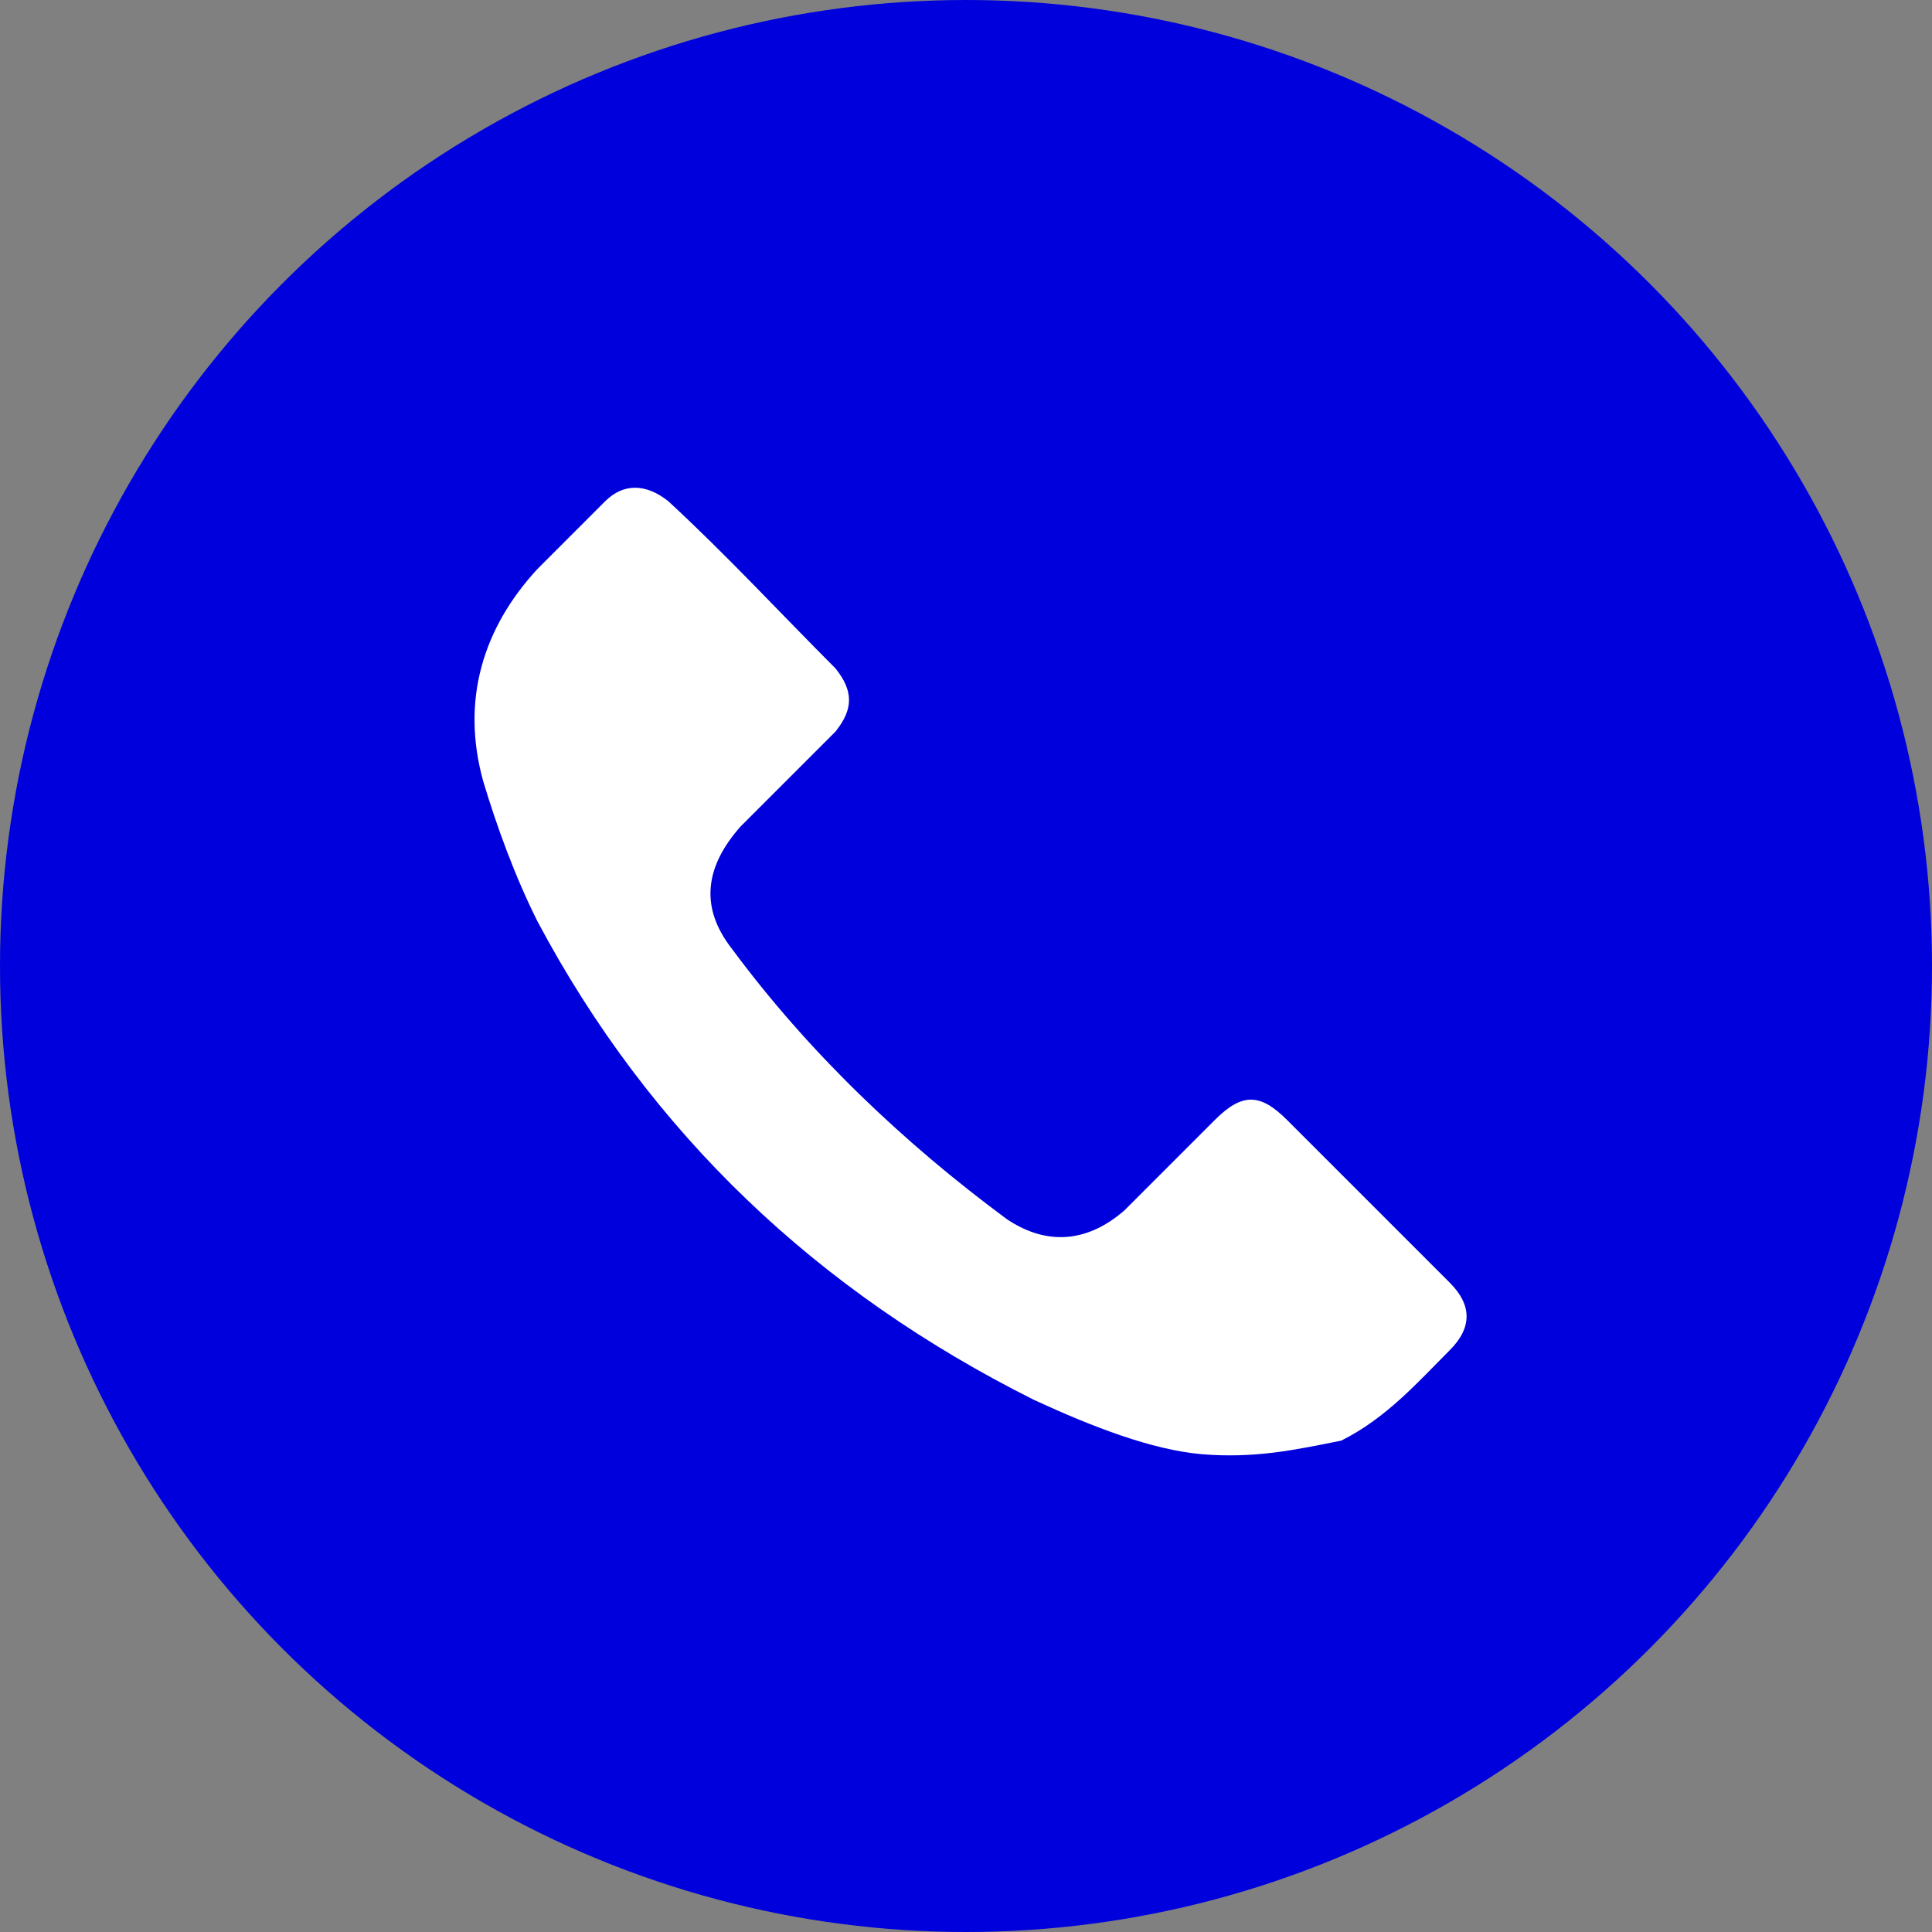
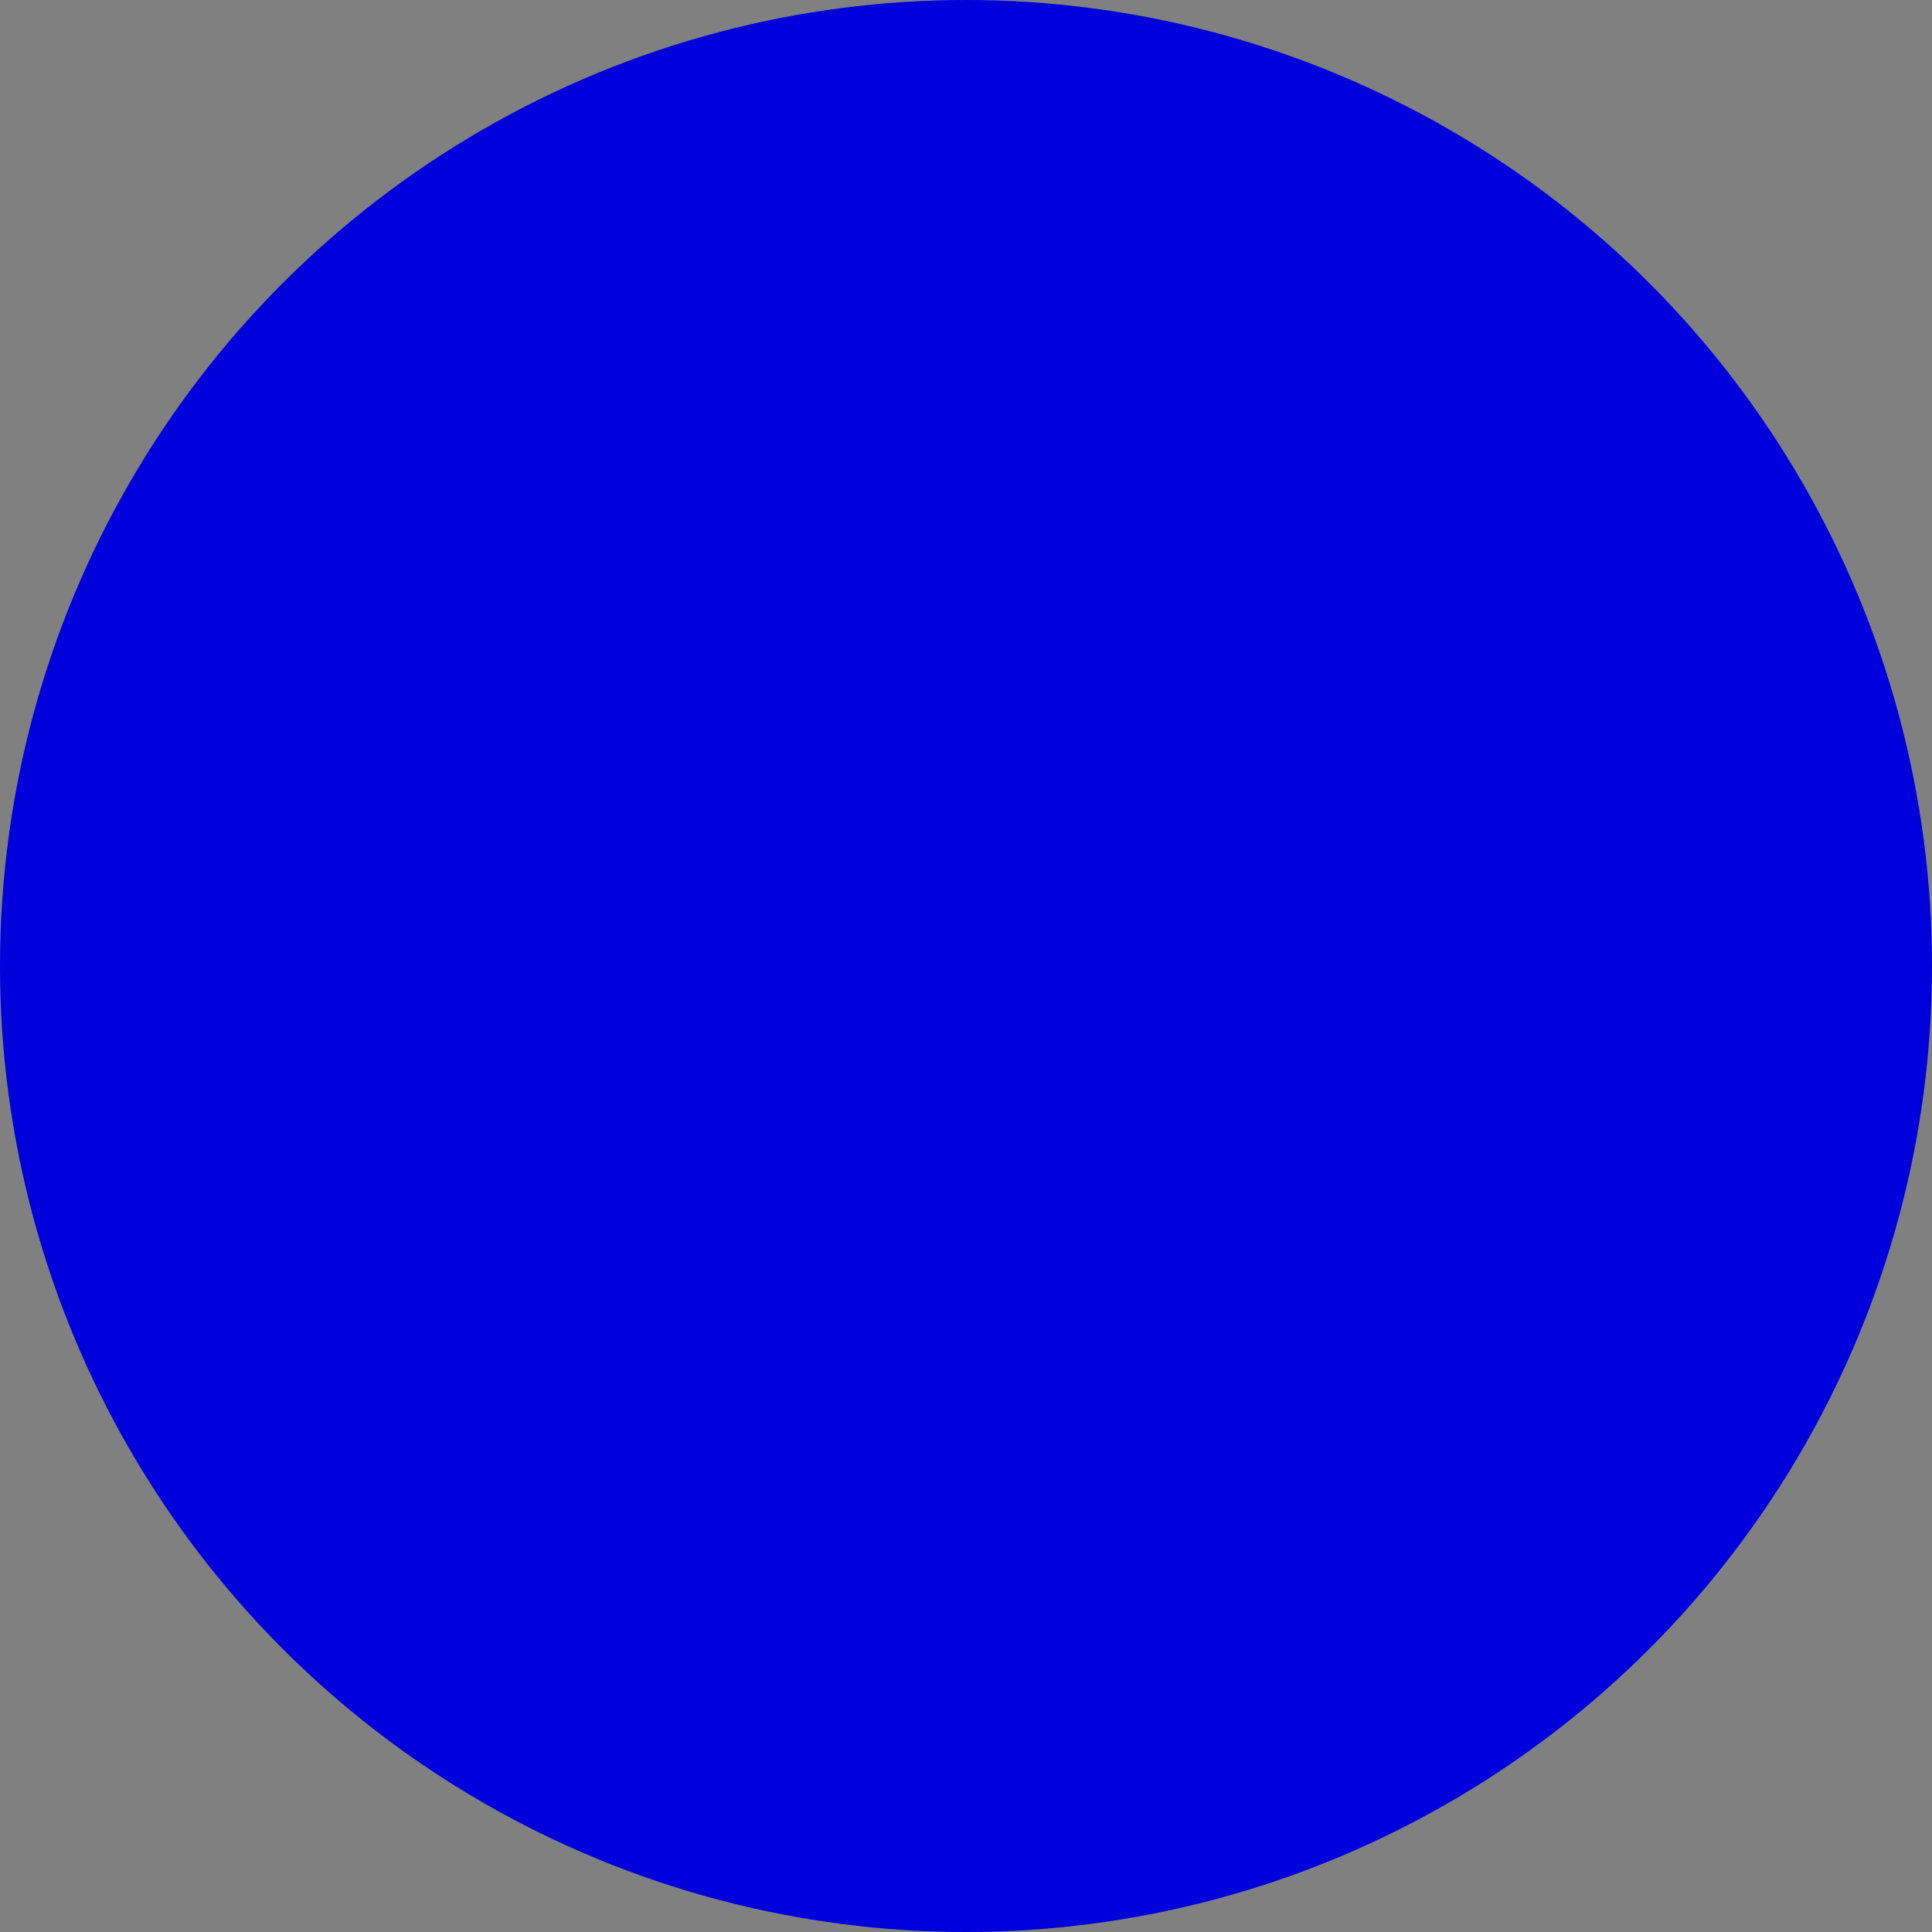
<svg xmlns="http://www.w3.org/2000/svg" id="svg_svg_5" width="32" height="32">
  <rect width="100%" height="100%" fill="#808080" stroke="none" />
  <circle id="svg_circle_6" cx="16" cy="16" r="16" fill="#0000dc" />
-   <path id="svg_path_7" d="M26.6,32.2 c-1.1,-0.1 -2.4,-0.6 -3.7,-1.2 c-4.8,-2.4 -8.5,-5.9 -11,-10.6 c-0.5,-1 -0.9,-2.1 -1.2,-3.1 c-0.5,-1.8 0,-3.4 1.2,-4.7 c0.5,-0.5 1,-1 1.5,-1.5 c0.4,-0.4 0.9,-0.4 1.4,0 c1.3,1.2 2.5,2.5 3.7,3.7 c0.4,0.5 0.4,0.9 0,1.4 c-0.7,0.7 -1.4,1.4 -2.1,2.1 c-0.8,0.9 -0.9,1.8 -0.2,2.7 c1.7,2.3 3.8,4.3 6.1,6 c0.9,0.6 1.8,0.5 2.6,-0.2 c0.7,-0.7 1.3,-1.3 2,-2 c0.6,-0.6 1,-0.6 1.6,0 c1.2,1.2 2.4,2.4 3.6,3.6 c0.5,0.5 0.5,1 0,1.5 c-0.7,0.7 -1.4,1.5 -2.4,2 C28.7,32.1 27.8,32.3 26.6,32.2 z" fill="#ffffff" fill-rule="nonzero" transform="scale(0.748)" />
</svg>